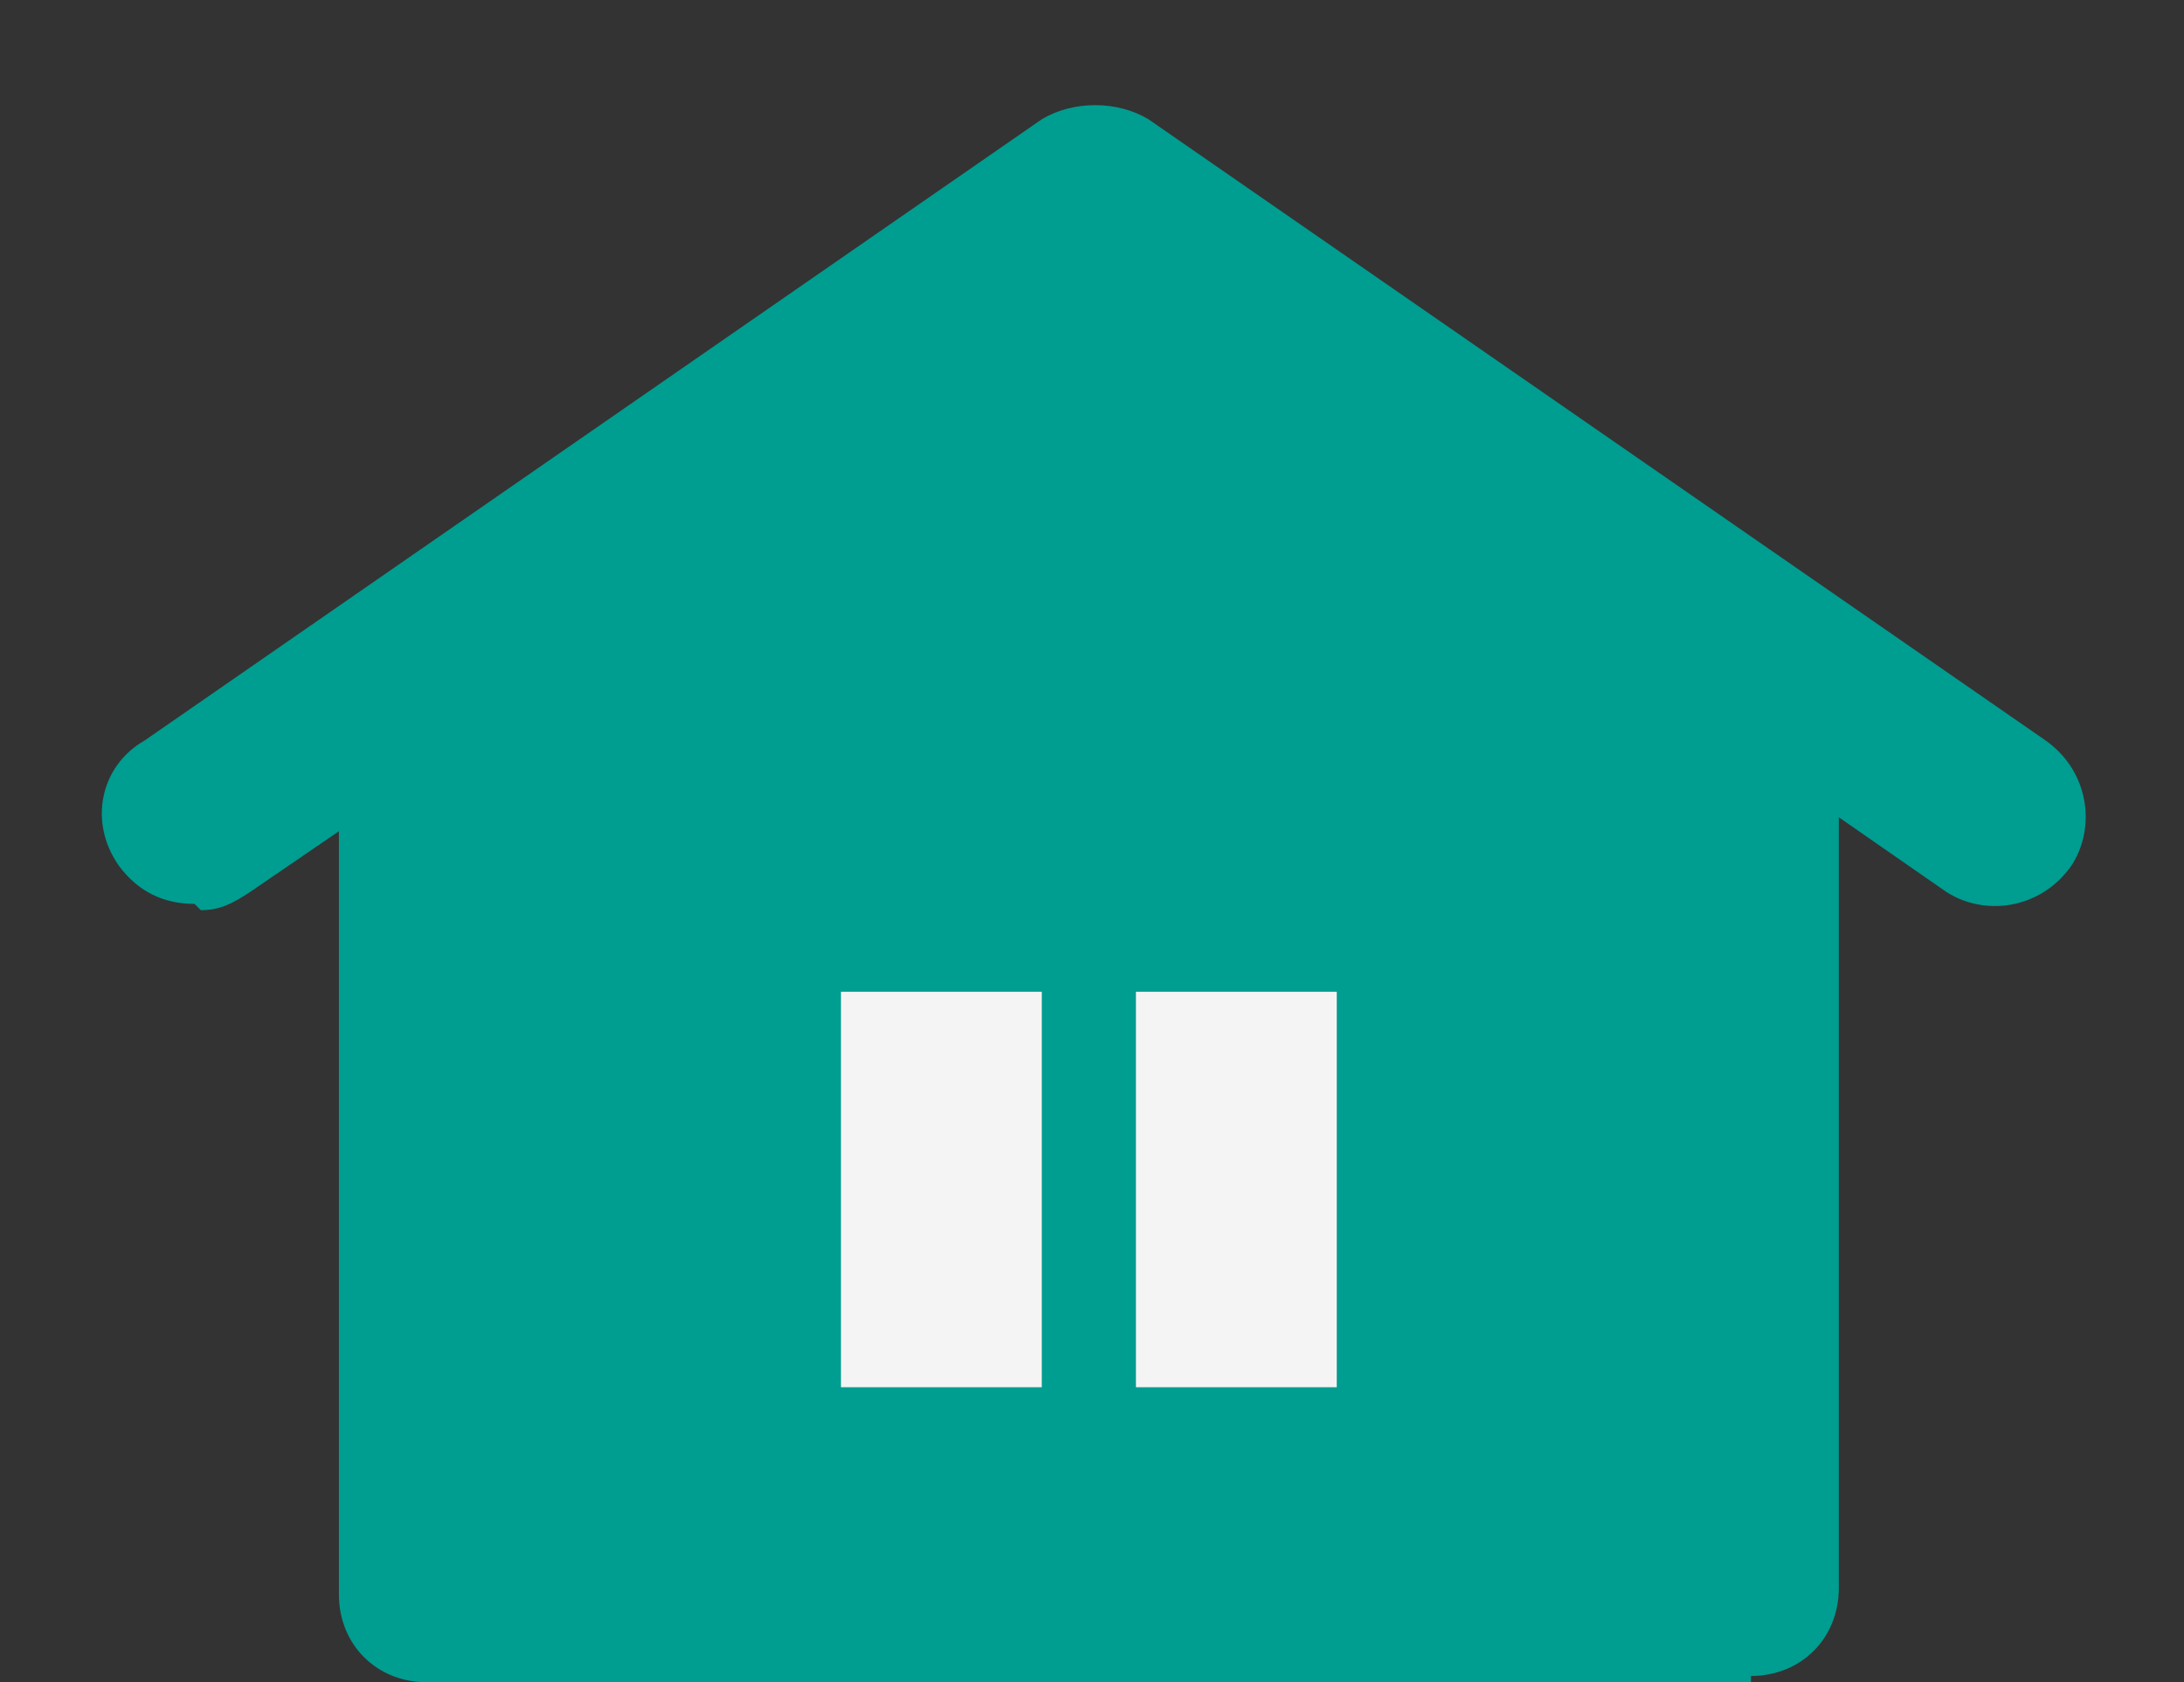
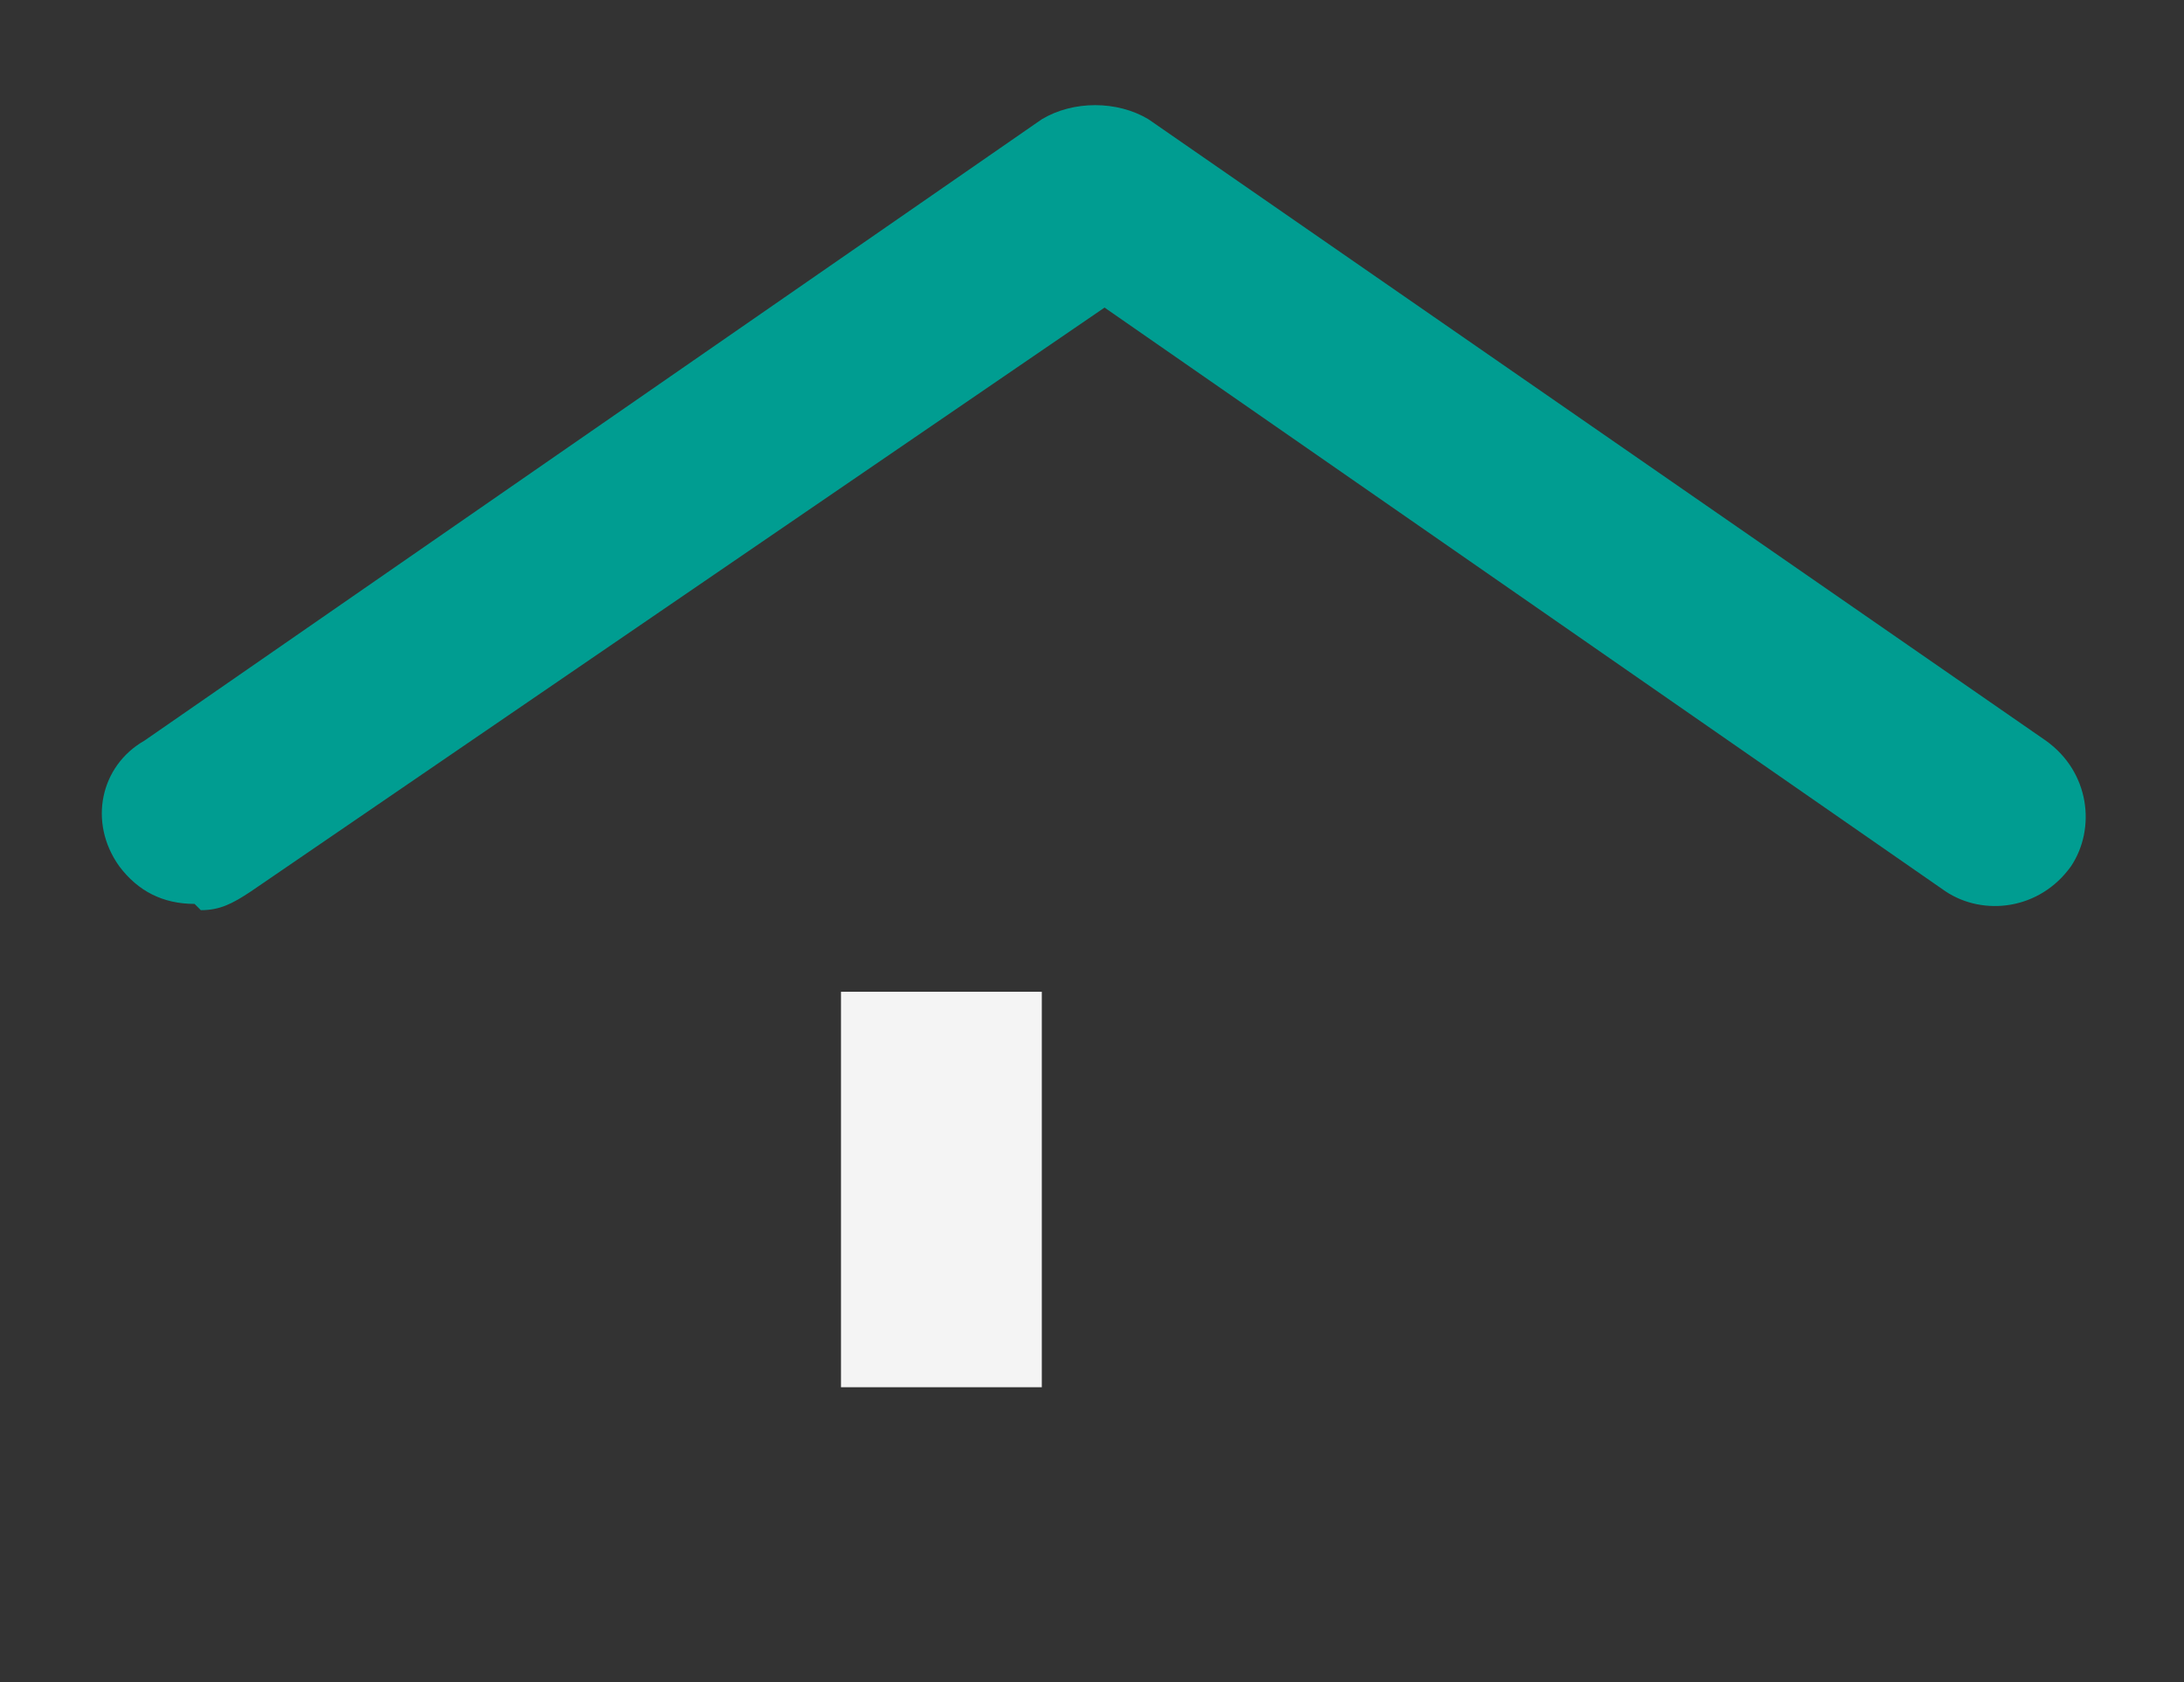
<svg xmlns="http://www.w3.org/2000/svg" id="_レイヤー_1" data-name="レイヤー 1" version="1.1" viewBox="0 0 34.8 26.8">
  <rect x="0" y="0" width="34.8" height="26.8" fill="#333333" stroke="none" />
  <defs>
    <style>
      .cls-1 {
        fill: #f4f4f4;
      }

      .cls-1, .cls-2, .cls-3 {
        stroke-width: 0px;
      }

      .cls-2 {
        fill: none;
      }

      .cls-4 {
        clip-path: url(#clippath);
      }

      .cls-3 {
        fill: #009d91;
      }
    </style>
    <clipPath id="clippath">
      <rect class="cls-2" width="34.8" height="26.8" />
    </clipPath>
  </defs>
  <g class="cls-4">
    <g id="_グループ_1695" data-name="グループ 1695">
-       <path id="_パス_941" data-name="パス 941" class="cls-3" d="M27.9,26.8H6.8c-.8,0-1.4-.6-1.4-1.4,0,0,0,0,0,0v-14L17.4,3.1l11.9,8.2v14c0,.8-.6,1.4-1.4,1.4h0" />
      <path class="cls-3" d="M3.1,14.4c-.5,0-.9-.2-1.2-.6-.5-.7-.3-1.6.4-2L16.6,1.9c.5-.3,1.2-.3,1.7,0l14.3,9.9c.7.5.8,1.4.4,2-.5.7-1.4.8-2,.4l-13.4-9.3L4,14.2c-.3.2-.5.3-.8.3Z" />
    </g>
    <rect id="_長方形_1133" data-name="長方形 1133" class="cls-1" x="13.4" y="15.8" width="3.2" height="6.3" />
-     <rect id="_長方形_1134" data-name="長方形 1134" class="cls-1" x="18.1" y="15.8" width="3.2" height="6.3" />
  </g>
</svg>